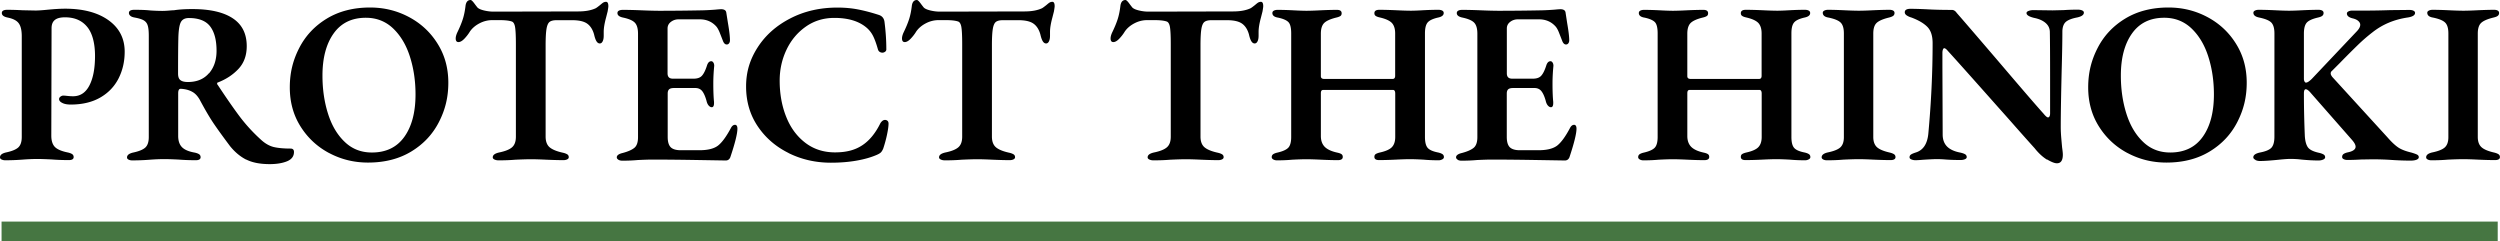
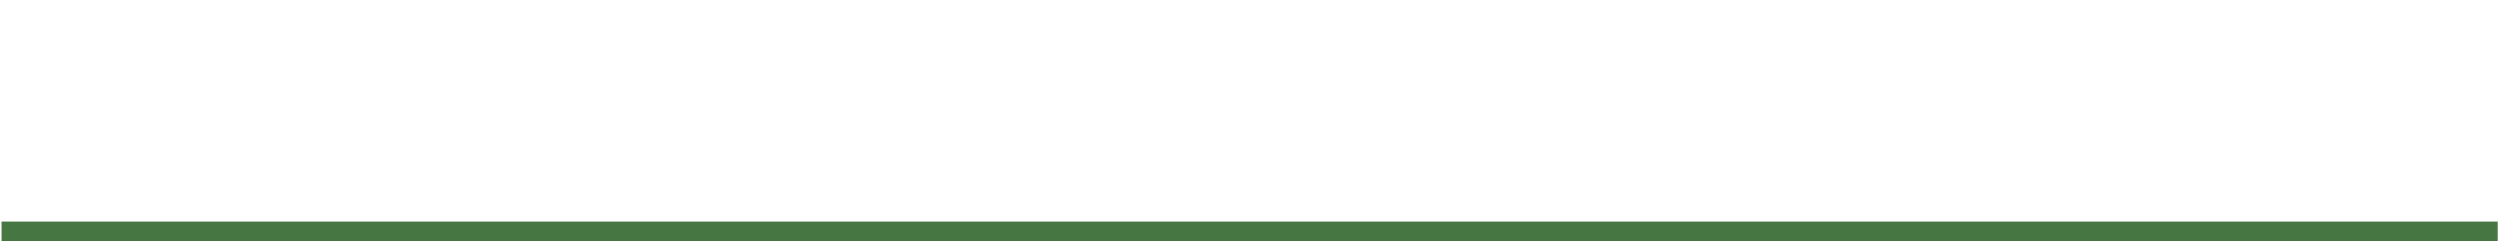
<svg xmlns="http://www.w3.org/2000/svg" viewBox="0 0 382.59 36.91">
-   <path d="M.24 24.41c-.16-.08-.24-.19-.24-.33 0-.35.29-.59.88-.74.91-.19 1.54-.44 1.91-.77.36-.33.54-.86.54-1.61V5.56c0-.91-.15-1.57-.46-1.99-.3-.42-.86-.71-1.68-.88-.61-.12-.91-.35-.91-.7 0-.33.28-.49.84-.49.63 0 1.41.02 2.35.07l1.96.04c.47 0 1.14-.05 2.03-.14.98-.09 1.81-.14 2.48-.14 2.8 0 5.02.59 6.67 1.77 1.64 1.18 2.47 2.78 2.47 4.81 0 1.49-.31 2.85-.93 4.08-.62 1.22-1.54 2.2-2.78 2.92-1.24.72-2.75 1.09-4.55 1.09-.54 0-.97-.08-1.29-.25-.33-.16-.49-.36-.49-.59 0-.14.07-.26.21-.37.14-.1.28-.16.42-.16.16 0 .38.02.65.05.27.03.55.05.86.05 1.1 0 1.93-.55 2.5-1.65.57-1.1.86-2.6.86-4.52s-.4-3.49-1.21-4.46c-.8-.97-1.93-1.45-3.38-1.45s-2.06.56-2.06 1.68l-.04 16.42c0 .79.19 1.38.56 1.75.37.37 1.04.65 1.99.84.3.07.53.16.66.26.14.1.21.25.21.44 0 .3-.24.46-.73.46-.89 0-1.77-.03-2.66-.1-1.03-.05-1.74-.07-2.13-.07-.79 0-1.58.04-2.35.1-.28.02-.68.05-1.21.07-.53.02-.99.03-1.38.03-.21 0-.4-.04-.56-.12zm37.44.02c-.92-.47-1.74-1.16-2.47-2.06-.93-1.24-1.74-2.35-2.42-3.34-.68-.99-1.42-2.26-2.24-3.8-.33-.56-.71-.96-1.15-1.19-.47-.26-1.04-.41-1.71-.45h-.04c-.26 0-.38.23-.38.7v6.51c0 .75.19 1.32.58 1.72.39.4 1.04.68 1.98.84.3.07.53.16.66.26.14.1.21.25.21.44 0 .3-.24.46-.73.46-.89 0-1.77-.03-2.66-.1-1.03-.05-1.74-.07-2.13-.07-.79 0-1.58.04-2.35.1-.28.02-.68.05-1.21.07-.53.02-.99.03-1.38.03-.21 0-.4-.04-.56-.12-.16-.08-.24-.19-.24-.33 0-.35.29-.59.88-.74.91-.19 1.54-.44 1.91-.77.36-.33.54-.86.54-1.61V5.5c0-.7-.05-1.23-.16-1.58-.1-.35-.3-.61-.59-.79-.29-.18-.75-.32-1.38-.44-.3-.05-.53-.13-.68-.26-.15-.13-.23-.27-.23-.44 0-.33.28-.49.84-.49.98 0 1.79.03 2.42.1.75.05 1.37.07 1.85.07.33 0 .67-.02 1.02-.05.35-.03.61-.05.77-.05.77-.12 1.7-.18 2.8-.18 2.71 0 4.77.47 6.2 1.42 1.42.94 2.13 2.36 2.13 4.25 0 1.42-.42 2.58-1.26 3.48-.84.9-1.89 1.59-3.15 2.08-.09.02-.13.08-.12.18.01.09.05.18.12.24 1.26 1.91 2.37 3.51 3.32 4.78.96 1.27 2.03 2.44 3.22 3.52.65.61 1.32.99 1.99 1.16.68.16 1.54.24 2.59.24.35 0 .52.18.52.52 0 .65-.35 1.13-1.05 1.42-.7.29-1.59.44-2.66.44-1.47 0-2.67-.23-3.59-.7zm-5.69-13.21c.77-.9 1.15-2.05 1.15-3.45 0-1.63-.33-2.88-.98-3.73-.65-.85-1.74-1.28-3.26-1.28-.61 0-1.02.22-1.24.66-.22.44-.35 1.31-.37 2.59-.02.72-.04 2.47-.04 5.25 0 .49.12.83.37 1.01.24.19.62.28 1.14.28 1.38 0 2.45-.45 3.22-1.35zm18.39 12.21c-1.83-.97-3.29-2.33-4.39-4.08-1.1-1.75-1.64-3.74-1.64-5.98s.48-4.15 1.44-6.02c.96-1.87 2.36-3.37 4.22-4.5 1.86-1.13 4.07-1.7 6.63-1.7 2.12 0 4.1.48 5.93 1.45s3.3 2.33 4.39 4.08c1.1 1.75 1.65 3.74 1.65 5.98s-.48 4.15-1.44 6.02c-.96 1.87-2.36 3.37-4.22 4.5-1.86 1.13-4.07 1.7-6.63 1.7-2.12 0-4.1-.48-5.93-1.45zm11.5-2.49c1.14-1.6 1.71-3.76 1.71-6.49 0-2.08-.29-4.01-.86-5.79-.57-1.79-1.43-3.22-2.57-4.31-1.14-1.08-2.53-1.63-4.17-1.63-2.15 0-3.79.8-4.93 2.4-1.14 1.6-1.71 3.75-1.71 6.46 0 2.08.28 4.01.84 5.79.56 1.79 1.4 3.23 2.54 4.32 1.13 1.1 2.53 1.65 4.18 1.65 2.17 0 3.83-.8 4.97-2.4zm13.79 3.47c-.17-.08-.26-.19-.26-.33 0-.35.31-.59.95-.74.93-.19 1.6-.45 1.99-.79.4-.34.6-.88.6-1.63V6.76c0-1.35-.05-2.25-.14-2.7-.09-.44-.26-.7-.49-.77-.4-.14-1.03-.21-1.89-.21h-1.09c-.68 0-1.33.16-1.96.49-.63.33-1.12.75-1.47 1.26-.21.35-.48.71-.82 1.07-.34.36-.65.54-.93.54s-.42-.19-.42-.56c0-.23.07-.51.21-.84.4-.82.69-1.52.88-2.12.19-.59.33-1.29.42-2.08.09-.56.35-.84.77-.84.12 0 .29.16.53.47.23.32.41.54.52.68.19.19.54.34 1.05.46s.99.17 1.44.17l12.91-.03c1.1 0 2-.16 2.7-.49.16-.09.38-.26.67-.49.19-.16.34-.29.47-.37a.83.83 0 01.44-.12c.23 0 .35.22.35.67 0 .12-.04.39-.11.8l-.25.98c-.23.86-.35 1.57-.35 2.14v.59c0 .35-.05.64-.16.86-.11.22-.25.33-.44.33s-.35-.1-.49-.31-.27-.56-.38-1.05c-.21-.77-.57-1.33-1.07-1.68-.5-.35-1.27-.52-2.29-.52h-2.38c-.49 0-.85.09-1.07.26s-.38.52-.47 1.05c-.09.52-.14 1.37-.14 2.54v13.97c0 .72.2 1.26.59 1.61.4.35 1.06.63 2 .84.33.07.56.16.72.26s.23.25.23.44c0 .14-.08.25-.24.33-.16.08-.36.12-.6.12-.56 0-1.42-.02-2.59-.07-1.07-.05-1.85-.07-2.34-.07s-1.26.02-2.38.07c-.84.07-1.7.1-2.59.1-.23 0-.44-.04-.61-.12zm18.96.02c-.16-.09-.24-.21-.24-.35 0-.3.3-.53.91-.67.86-.23 1.47-.51 1.82-.82.35-.31.52-.85.52-1.59V5.15c0-.77-.16-1.32-.47-1.66-.31-.34-.9-.6-1.77-.79-.61-.12-.91-.35-.91-.7 0-.16.07-.29.23-.37.15-.08.36-.12.61-.12.7 0 1.66.02 2.87.07 1.21.05 2.11.07 2.7.07 1.87 0 4.08-.02 6.65-.07.72-.02 1.35-.06 1.87-.1.53-.05.83-.07.93-.07.49 0 .76.18.8.53l.25 1.57c.21 1.21.31 2.1.31 2.66 0 .19-.05.34-.14.46-.09.12-.21.18-.35.18-.23 0-.42-.16-.56-.49-.19-.49-.37-.95-.54-1.38-.18-.43-.36-.74-.54-.93-.65-.7-1.48-1.05-2.48-1.05h-3.26c-.44 0-.83.13-1.17.39-.34.26-.51.59-.51 1.02v6.86c0 .54.27.81.8.81h3.19c.58 0 1.01-.15 1.28-.46.27-.3.52-.8.75-1.51.14-.47.36-.7.67-.7.12 0 .22.06.31.19s.14.3.14.51c-.09.93-.14 1.83-.14 2.7 0 1.19.04 2.14.11 2.83v.18c0 .42-.12.63-.35.63-.16 0-.32-.09-.47-.26-.15-.17-.26-.41-.33-.72-.19-.68-.41-1.17-.66-1.49-.26-.32-.61-.47-1.05-.47h-3.25c-.35 0-.6.06-.75.19-.15.13-.23.34-.23.65v6.65c0 .75.16 1.27.47 1.58.31.3.82.45 1.52.45h2.87c1.26 0 2.21-.23 2.83-.7.63-.49 1.29-1.4 2-2.73.16-.3.37-.46.63-.46.23.02.35.22.35.59 0 .75-.36 2.21-1.09 4.38-.14.33-.37.49-.7.49l-4.2-.07c-2.99-.05-5.33-.07-7.04-.07-.44 0-1.18.02-2.21.07-.77.07-1.56.1-2.38.1-.23 0-.43-.05-.6-.14zm26.06-1.01c-1.98-.98-3.56-2.35-4.74-4.11-1.18-1.76-1.77-3.79-1.77-6.07s.6-4.18 1.79-6.02c1.19-1.84 2.85-3.31 4.99-4.41 2.13-1.1 4.53-1.65 7.19-1.65 1.1 0 2.14.09 3.13.28.99.19 2.06.47 3.2.84.51.16.8.51.88 1.05.19 1.49.28 2.87.28 4.13.02.19-.03.33-.16.44-.13.1-.27.16-.44.16s-.31-.05-.44-.14c-.13-.09-.21-.23-.26-.42-.23-.82-.47-1.48-.72-1.98s-.59-.94-1.03-1.31c-1.17-.98-2.8-1.47-4.9-1.47-1.63 0-3.09.44-4.36 1.33-1.27.89-2.26 2.06-2.96 3.53-.7 1.47-1.05 3.05-1.05 4.73 0 2.03.33 3.88 1 5.55.66 1.67 1.64 2.99 2.92 3.97s2.8 1.47 4.55 1.47 3.07-.36 4.16-1.08c1.1-.72 2.02-1.84 2.77-3.36.09-.16.21-.29.33-.39.13-.09.26-.14.4-.14s.26.05.37.14c.1.09.16.23.16.42 0 .4-.08.96-.23 1.68-.15.72-.35 1.44-.58 2.14-.12.28-.24.48-.38.61s-.35.25-.63.37c-.86.37-1.9.67-3.12.88-1.21.21-2.51.31-3.88.31-2.33 0-4.49-.49-6.47-1.47zm23.28.99c-.17-.08-.26-.19-.26-.33 0-.35.31-.59.95-.74.93-.19 1.6-.45 1.99-.79.4-.34.6-.88.6-1.63V6.76c0-1.35-.05-2.25-.14-2.7-.09-.44-.26-.7-.49-.77-.4-.14-1.03-.21-1.89-.21h-1.09c-.68 0-1.33.16-1.96.49-.63.33-1.12.75-1.47 1.26-.21.35-.48.71-.82 1.07-.34.36-.65.54-.93.54s-.42-.19-.42-.56c0-.23.07-.51.21-.84.4-.82.69-1.52.88-2.12.19-.59.33-1.29.42-2.08.09-.56.35-.84.77-.84.12 0 .29.16.53.47.23.32.41.54.52.68.19.19.54.34 1.05.46s.99.17 1.44.17l12.91-.03c1.1 0 2-.16 2.7-.49.16-.09.38-.26.67-.49.19-.16.34-.29.47-.37a.83.83 0 01.44-.12c.23 0 .35.22.35.67 0 .12-.04.39-.11.8l-.25.98c-.23.86-.35 1.57-.35 2.14v.59c0 .35-.05.64-.16.86-.11.22-.25.33-.44.33s-.35-.1-.49-.31-.27-.56-.38-1.05c-.21-.77-.57-1.33-1.07-1.68-.5-.35-1.27-.52-2.29-.52h-2.38c-.49 0-.85.09-1.07.26s-.38.52-.47 1.05c-.09.52-.14 1.37-.14 2.54v13.97c0 .72.2 1.26.59 1.61.4.35 1.06.63 2 .84.33.07.56.16.72.26s.23.25.23.44c0 .14-.08.25-.24.33-.16.08-.36.12-.6.12-.56 0-1.42-.02-2.59-.07-1.07-.05-1.85-.07-2.34-.07s-1.26.02-2.38.07c-.84.07-1.7.1-2.59.1-.23 0-.44-.04-.61-.12zm31.92 0c-.17-.08-.26-.19-.26-.33 0-.35.31-.59.95-.74.93-.19 1.6-.45 1.99-.79.4-.34.6-.88.6-1.63V6.76c0-1.35-.05-2.25-.14-2.7-.09-.44-.26-.7-.49-.77-.4-.14-1.03-.21-1.89-.21h-1.09c-.68 0-1.33.16-1.96.49-.63.33-1.12.75-1.47 1.26-.21.35-.48.71-.82 1.07-.34.36-.65.54-.93.54s-.42-.19-.42-.56c0-.23.07-.51.21-.84.4-.82.69-1.52.88-2.12.19-.59.33-1.29.42-2.08.09-.56.35-.84.77-.84.12 0 .29.16.53.47.23.32.41.54.52.68.19.19.54.34 1.05.46s.99.17 1.44.17l12.91-.03c1.1 0 2-.16 2.7-.49.16-.09.38-.26.67-.49.19-.16.34-.29.47-.37a.83.83 0 01.44-.12c.23 0 .35.22.35.67 0 .12-.04.39-.11.8l-.25.98c-.23.86-.35 1.57-.35 2.14v.59c0 .35-.05.64-.16.86-.11.22-.25.33-.44.33s-.35-.1-.49-.31-.27-.56-.38-1.05c-.21-.77-.57-1.33-1.07-1.68-.5-.35-1.27-.52-2.29-.52h-2.38c-.49 0-.85.09-1.07.26s-.38.52-.47 1.05c-.09.52-.14 1.37-.14 2.54v13.97c0 .72.2 1.26.59 1.61.4.35 1.06.63 2 .84.33.07.56.16.72.26s.23.25.23.44c0 .14-.08.25-.24.33-.16.08-.36.12-.6.12-.56 0-1.42-.02-2.59-.07-1.07-.05-1.85-.07-2.34-.07s-1.26.02-2.38.07c-.84.07-1.7.1-2.59.1-.23 0-.44-.04-.61-.12zm18.97-.01c-.16-.09-.24-.21-.24-.35 0-.19.07-.33.21-.44.14-.1.36-.19.67-.26.82-.19 1.37-.44 1.66-.75.29-.31.44-.86.44-1.63V5.11c0-.79-.12-1.35-.37-1.66-.25-.31-.79-.57-1.63-.75-.58-.09-.88-.33-.88-.7 0-.16.07-.29.23-.37.15-.08.34-.12.58-.12.63 0 1.43.02 2.41.07.93.05 1.6.07 2 .07.42 0 1.12-.02 2.1-.07 1.07-.05 1.92-.07 2.55-.07.49 0 .73.17.73.52 0 .19-.06.33-.19.42-.13.09-.36.18-.68.25-.91.23-1.52.52-1.84.86-.31.34-.47.87-.47 1.59v6.51c0 .28.17.42.52.42h10.46c.26 0 .39-.16.39-.49V5.11c0-.68-.16-1.2-.47-1.56-.32-.36-.92-.65-1.8-.86-.33-.07-.56-.15-.7-.25-.14-.09-.21-.23-.21-.42 0-.35.26-.52.77-.52.61 0 1.47.02 2.59.07 1.03.05 1.77.07 2.24.07.37 0 .98-.02 1.82-.07.93-.05 1.73-.07 2.38-.07.23 0 .43.04.58.12.15.08.23.2.23.37 0 .35-.29.58-.88.7-.82.19-1.35.45-1.61.79s-.38.88-.38 1.63v15.85c0 .77.13 1.32.4 1.65.27.33.81.57 1.63.73.3.07.52.16.66.26s.21.25.21.44c0 .14-.08.26-.25.35s-.35.14-.56.14c-.79 0-1.57-.03-2.34-.1-.93-.05-1.62-.07-2.07-.07-.42 0-1.14.02-2.17.07-1.07.05-1.91.07-2.52.07-.49 0-.73-.16-.73-.49 0-.19.06-.33.19-.42.13-.09.35-.18.65-.25.86-.19 1.47-.45 1.82-.8s.53-.88.53-1.57v-6.65c0-.37-.12-.56-.35-.56h-10.64c-.14 0-.24.04-.3.12-.06.08-.09.22-.09.4v6.54c0 .7.2 1.25.59 1.65.4.4 1.03.69 1.89.88.33.07.55.15.68.25.13.09.19.23.19.42 0 .33-.26.49-.77.49-.61 0-1.45-.02-2.52-.07s-1.83-.07-2.27-.07c-.47 0-1.19.02-2.17.07-.77.07-1.55.1-2.35.1-.21 0-.4-.05-.56-.14zm28.22.03c-.16-.09-.25-.21-.25-.35 0-.3.3-.53.91-.67.86-.23 1.47-.51 1.82-.82s.53-.85.53-1.59V5.15c0-.77-.16-1.32-.47-1.66-.31-.34-.9-.6-1.77-.79-.61-.12-.91-.35-.91-.7 0-.16.08-.29.23-.37.15-.08.36-.12.61-.12.7 0 1.66.02 2.87.07 1.21.05 2.11.07 2.69.07 1.87 0 4.08-.02 6.65-.07.72-.02 1.35-.06 1.87-.1.53-.05.83-.07.93-.07.49 0 .76.18.8.53l.24 1.57c.21 1.21.32 2.1.32 2.66 0 .19-.05.34-.14.46-.09.12-.21.18-.35.18-.23 0-.42-.16-.56-.49-.19-.49-.37-.95-.54-1.38-.17-.43-.36-.74-.54-.93-.65-.7-1.48-1.05-2.49-1.05h-3.25c-.44 0-.84.13-1.17.39-.34.26-.51.59-.51 1.02v6.86c0 .54.27.81.81.81h3.18c.58 0 1.01-.15 1.28-.46.27-.3.52-.8.75-1.51.14-.47.36-.7.66-.7.12 0 .22.06.31.19s.14.3.14.51c-.09.93-.14 1.83-.14 2.7 0 1.19.04 2.14.11 2.83v.18c0 .42-.12.63-.35.63-.16 0-.32-.09-.47-.26-.15-.17-.26-.41-.33-.72-.19-.68-.41-1.17-.67-1.49-.26-.32-.61-.47-1.05-.47h-3.26c-.35 0-.6.06-.75.19-.15.13-.23.34-.23.65v6.65c0 .75.16 1.27.47 1.58.32.3.82.45 1.52.45h2.87c1.26 0 2.21-.23 2.84-.7.63-.49 1.29-1.4 1.99-2.73.16-.3.37-.46.63-.46.23.02.35.22.35.59 0 .75-.36 2.21-1.08 4.38-.14.33-.38.49-.7.49l-4.2-.07c-2.99-.05-5.33-.07-7.04-.07-.44 0-1.18.02-2.21.07-.77.07-1.56.1-2.38.1-.23 0-.43-.05-.59-.14zm27.86-.03c-.16-.09-.24-.21-.24-.35 0-.19.07-.33.21-.44.14-.1.36-.19.67-.26.82-.19 1.37-.44 1.66-.75.29-.31.44-.86.44-1.63V5.11c0-.79-.12-1.35-.37-1.66-.25-.31-.79-.57-1.63-.75-.58-.09-.88-.33-.88-.7 0-.16.07-.29.23-.37.15-.08.34-.12.58-.12.63 0 1.43.02 2.41.07.93.05 1.6.07 2 .07.42 0 1.12-.02 2.1-.07 1.07-.05 1.92-.07 2.55-.07.49 0 .73.17.73.52 0 .19-.06.33-.19.42-.13.09-.36.18-.68.25-.91.23-1.52.52-1.84.86-.31.34-.47.87-.47 1.59v6.51c0 .28.17.42.52.42h10.46c.26 0 .39-.16.39-.49V5.11c0-.68-.16-1.2-.47-1.56-.32-.36-.92-.65-1.8-.86-.33-.07-.56-.15-.7-.25-.14-.09-.21-.23-.21-.42 0-.35.26-.52.77-.52.61 0 1.47.02 2.59.07 1.03.05 1.77.07 2.24.07.37 0 .98-.02 1.82-.07.93-.05 1.73-.07 2.38-.07.23 0 .43.04.58.12.15.08.23.2.23.37 0 .35-.29.58-.88.7-.82.19-1.35.45-1.61.79s-.38.88-.38 1.63v15.85c0 .77.13 1.32.4 1.65.27.33.81.57 1.63.73.3.07.52.16.66.26s.21.25.21.44c0 .14-.08.26-.25.35s-.35.14-.56.14c-.79 0-1.57-.03-2.34-.1-.93-.05-1.62-.07-2.07-.07-.42 0-1.14.02-2.17.07-1.07.05-1.91.07-2.52.07-.49 0-.73-.16-.73-.49 0-.19.06-.33.19-.42.13-.09.35-.18.65-.25.86-.19 1.47-.45 1.82-.8s.53-.88.53-1.57v-6.65c0-.37-.12-.56-.35-.56h-10.64c-.14 0-.24.04-.3.12-.06.08-.09.22-.09.4v6.54c0 .7.2 1.25.59 1.65.4.4 1.03.69 1.89.88.33.07.55.15.68.25.13.09.19.23.19.42 0 .33-.26.49-.77.49-.61 0-1.45-.02-2.52-.07s-1.83-.07-2.27-.07c-.47 0-1.19.02-2.17.07-.77.07-1.55.1-2.35.1-.21 0-.4-.05-.56-.14zm28.09.01c-.16-.08-.25-.19-.25-.33 0-.35.29-.59.88-.74.93-.19 1.59-.44 1.96-.77.37-.33.56-.85.56-1.57V5.11c0-.77-.16-1.32-.49-1.65-.33-.33-.95-.58-1.86-.77-.58-.09-.88-.34-.88-.74 0-.14.08-.25.24-.33.16-.08.35-.12.56-.12.58 0 1.41.02 2.48.07 1.03.05 1.77.07 2.24.07s1.19-.02 2.17-.07c1.12-.05 1.96-.07 2.52-.07.23 0 .42.04.56.12.14.08.21.2.21.37 0 .19-.07.33-.21.44-.14.1-.36.19-.66.26-.93.23-1.56.51-1.89.84-.33.33-.49.86-.49 1.61v15.82c0 .7.19 1.22.56 1.56.37.34 1.02.61 1.93.82.3.07.53.16.68.26s.23.25.23.44c0 .3-.26.46-.77.46-.61 0-1.47-.02-2.59-.07-1.03-.05-1.77-.07-2.24-.07-.51 0-1.31.02-2.38.07-.79.07-1.63.1-2.52.1-.21 0-.4-.04-.56-.12zm34.23.02c-.65-.4-1.28-.98-1.89-1.75-.93-1.03-1.89-2.11-2.89-3.24-.99-1.13-1.91-2.16-2.75-3.1-3.62-4.08-6.16-6.93-7.63-8.54-.23-.28-.42-.42-.56-.42-.09 0-.16.08-.21.23-.05.15-.07.31-.07.47v2.21l.04 10.29c0 .75.21 1.35.63 1.8.42.45 1.09.78 2 .96.35.07.61.16.79.26.17.1.26.25.26.44 0 .14-.09.25-.28.33-.19.08-.41.12-.67.12-.7 0-1.42-.02-2.17-.07-.61-.05-1.11-.07-1.5-.07-.26 0-.95.03-2.07.1-.56.05-.94.07-1.15.07-.23 0-.44-.04-.63-.12-.19-.08-.28-.19-.28-.33 0-.19.08-.33.25-.44.16-.1.41-.2.73-.3 1.1-.35 1.73-1.29 1.89-2.83.44-4.76.66-9.39.66-13.9 0-1.12-.27-1.95-.82-2.5-.55-.55-1.36-1.02-2.43-1.42-.26-.07-.49-.18-.7-.31-.21-.14-.31-.3-.31-.49 0-.35.29-.53.88-.53.54 0 1.34.02 2.41.07 1.19.07 2.5.1 3.92.1.28 0 .53.15.74.46.7.79 2.73 3.15 6.09 7.07 3.62 4.25 6.02 7.04 7.21 8.36.3.37.53.56.67.56.09 0 .17-.05.23-.16s.09-.25.09-.44v-5.5c0-3.2-.01-5.54-.04-7.03-.02-.54-.25-.99-.68-1.35-.43-.36-1.01-.61-1.73-.75-.77-.19-1.16-.43-1.16-.74 0-.14.11-.25.33-.33.22-.08.46-.12.72-.12l2.94.04 1.68-.04c.75-.05 1.47-.07 2.17-.07.28 0 .51.04.68.12.17.08.26.19.26.33 0 .35-.34.59-1.01.74-.84.16-1.42.39-1.75.68-.33.29-.5.75-.53 1.38 0 1.56-.04 3.59-.11 6.09-.09 3.92-.14 6.79-.14 8.61 0 .54.03 1.14.09 1.82.06.68.1 1.12.12 1.33.07.49.11.85.11 1.08 0 .89-.3 1.33-.91 1.33-.35 0-.85-.2-1.51-.59zm12.34-1c-1.83-.97-3.29-2.33-4.39-4.08-1.1-1.75-1.64-3.74-1.64-5.98s.48-4.15 1.44-6.02c.96-1.87 2.36-3.37 4.22-4.5 1.86-1.13 4.07-1.7 6.63-1.7 2.12 0 4.1.48 5.93 1.45s3.3 2.33 4.39 4.08c1.1 1.75 1.65 3.74 1.65 5.98s-.48 4.15-1.44 6.02c-.96 1.87-2.36 3.37-4.22 4.5-1.86 1.13-4.07 1.7-6.63 1.7-2.12 0-4.1-.48-5.93-1.45zm11.5-2.49c1.14-1.6 1.71-3.76 1.71-6.49 0-2.08-.29-4.01-.86-5.79-.57-1.79-1.43-3.22-2.57-4.31-1.14-1.08-2.53-1.63-4.17-1.63-2.15 0-3.79.8-4.93 2.4-1.14 1.6-1.71 3.75-1.71 6.46 0 2.08.28 4.01.84 5.79.56 1.79 1.4 3.23 2.54 4.32 1.13 1.1 2.53 1.65 4.18 1.65 2.17 0 3.83-.8 4.97-2.4zm8.05 3.51c-.21-.1-.31-.23-.31-.37 0-.35.34-.59 1.02-.74.86-.16 1.45-.41 1.75-.73.3-.33.46-.89.46-1.68V5.11c0-.77-.16-1.32-.47-1.65-.32-.33-.93-.58-1.84-.77-.61-.12-.91-.36-.91-.74 0-.14.08-.25.24-.33.16-.08.35-.12.56-.12.61 0 1.45.02 2.52.07.98.05 1.69.07 2.14.07.42 0 1.1-.02 2.03-.07 1.07-.05 1.9-.07 2.48-.07.23 0 .42.04.56.12.14.08.21.2.21.37 0 .19-.07.33-.21.44s-.36.19-.67.26c-.89.21-1.46.48-1.73.82-.27.34-.4.88-.4 1.63v6.93c0 .14.03.27.09.39s.13.18.23.18c.21 0 .5-.19.88-.56l6.82-7.21c.4-.4.6-.76.6-1.08 0-.21-.1-.4-.3-.58-.2-.18-.48-.31-.86-.4-.58-.14-.88-.39-.88-.74 0-.14.08-.25.25-.33.16-.08.35-.12.56-.12h2.24c.86 0 2.07-.02 3.61-.07l2.9-.03c.26 0 .47.04.63.12.16.08.24.19.24.33 0 .35-.36.58-1.08.7-2.08.3-3.87 1.05-5.39 2.24-.82.63-1.58 1.29-2.29 1.98s-1.62 1.59-2.71 2.71l-1.26 1.26c-.12.09-.18.22-.18.39 0 .14.08.31.24.52l8.44 9.24c.61.7 1.15 1.21 1.63 1.54.48.33 1.16.59 2.05.8.4.12.68.22.86.31.17.09.26.22.26.39s-.11.29-.33.39c-.22.09-.53.14-.93.14-1 0-1.96-.04-2.87-.1-.3-.02-.75-.05-1.33-.07-.58-.02-1.11-.03-1.58-.03l-1.79.03c-.84.05-1.54.07-2.1.07-.21 0-.4-.04-.56-.12-.16-.08-.24-.19-.24-.33 0-.19.06-.33.19-.44.13-.1.33-.19.61-.26.84-.16 1.26-.46 1.26-.88 0-.28-.19-.63-.56-1.05l-6.27-7.14c-.33-.4-.6-.6-.8-.6-.19 0-.28.22-.28.67 0 2.17.05 4.33.14 6.48.05.77.2 1.34.46 1.72.26.37.8.65 1.64.84.33.07.58.16.75.26.18.1.26.25.26.44 0 .14-.1.26-.3.35-.2.09-.44.14-.72.14-.82 0-1.69-.05-2.62-.14-.56-.07-1.12-.1-1.68-.1-.44 0-1.08.05-1.93.14-1.21.12-2.12.18-2.73.18-.26 0-.49-.05-.7-.16zm26.38-.04c-.16-.08-.24-.19-.24-.33 0-.35.29-.59.88-.74.93-.19 1.59-.44 1.96-.77.37-.33.56-.85.56-1.57V5.11c0-.77-.16-1.32-.49-1.65-.33-.33-.95-.58-1.86-.77-.58-.09-.88-.34-.88-.74 0-.14.08-.25.25-.33.16-.08.35-.12.56-.12.58 0 1.41.02 2.48.07 1.03.05 1.77.07 2.24.07s1.19-.02 2.17-.07c1.12-.05 1.96-.07 2.52-.07.23 0 .42.04.56.12.14.08.21.2.21.37 0 .19-.07.33-.21.44s-.36.19-.67.26c-.93.23-1.56.51-1.89.84-.33.33-.49.86-.49 1.61v15.82c0 .7.19 1.22.56 1.56.37.34 1.01.61 1.92.82.3.07.53.16.68.26.15.1.23.25.23.44 0 .3-.26.46-.77.46-.61 0-1.47-.02-2.59-.07-1.03-.05-1.77-.07-2.24-.07-.51 0-1.31.02-2.38.07-.79.07-1.63.1-2.52.1-.21 0-.4-.04-.56-.12z" />
  <path fill="none" stroke="#467642" stroke-miterlimit="10" stroke-width="3" d="M.24 35.41h382" />
</svg>